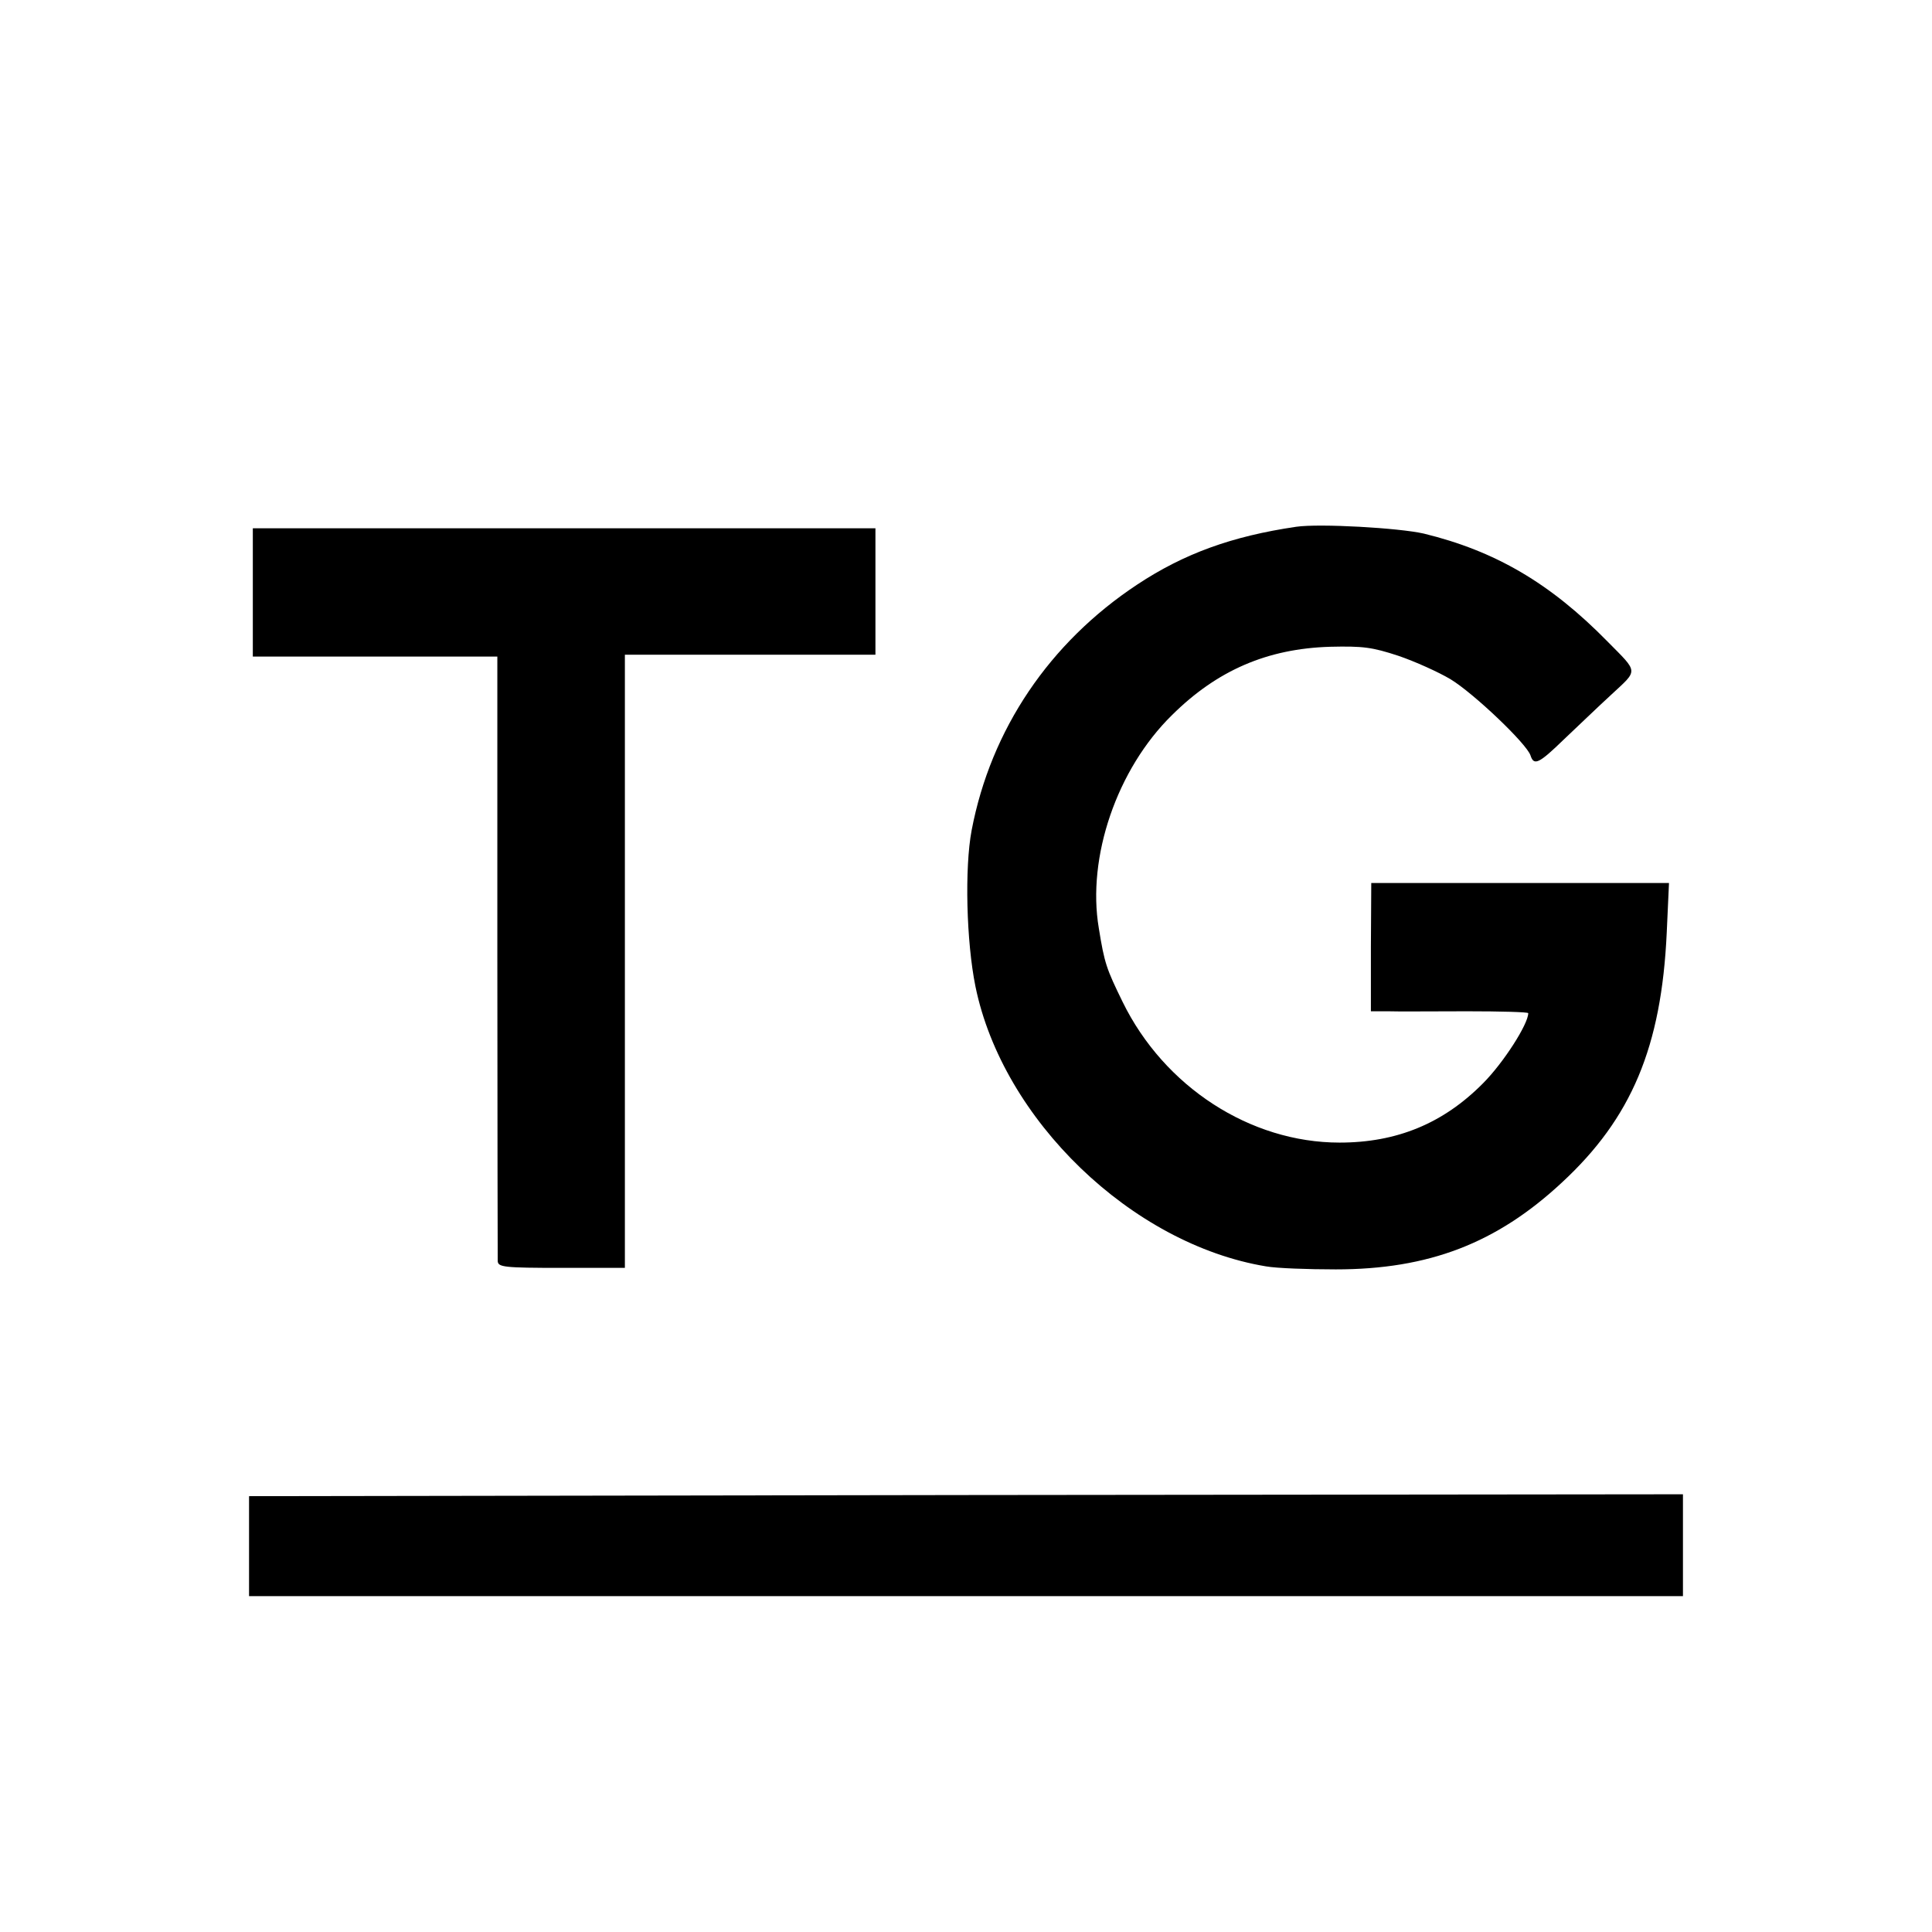
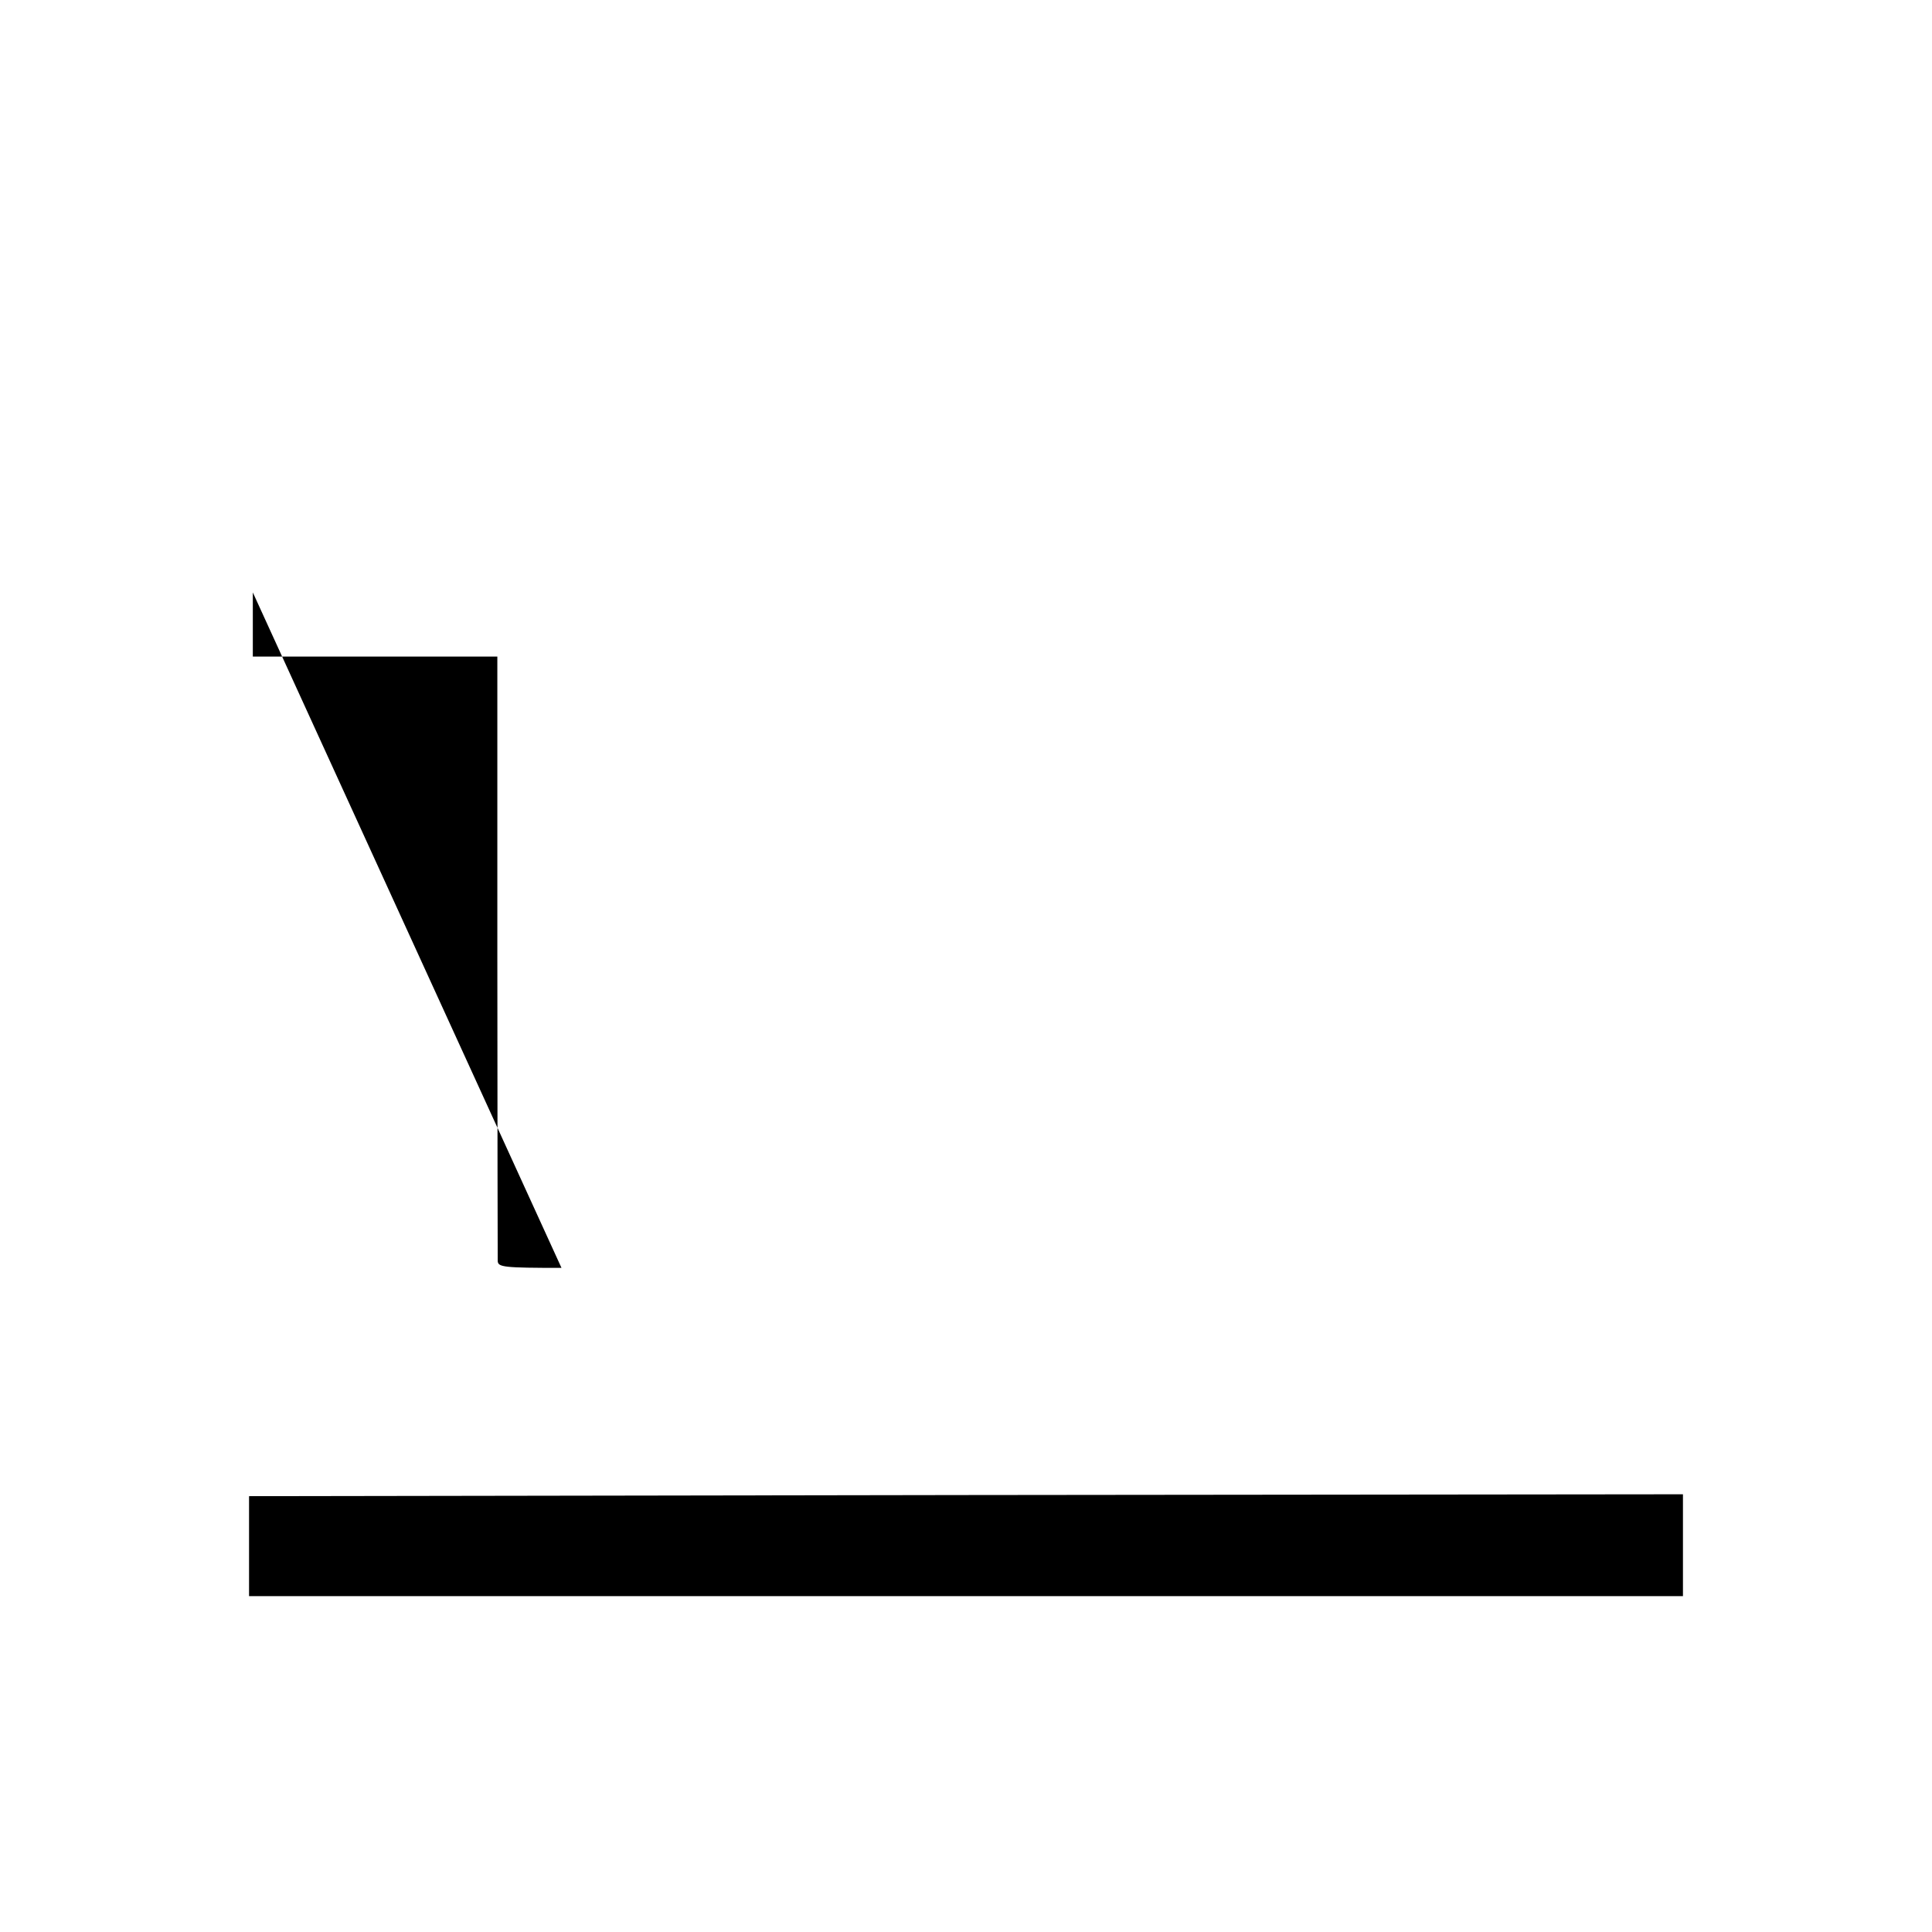
<svg xmlns="http://www.w3.org/2000/svg" version="1.0" width="512pt" height="512pt" viewBox="0 0 512 512" preserveAspectRatio="xMidYMid meet">
  <g transform="translate(0,512) scale(0.1,-0.1)" fill="#000000" stroke="none">
-     <path d="M3435 3724 c-170 -25 -297 -71 -421 -153 -233 -154 -388 -384 -439 -651 -19 -100 -14 -296 10 -414 72 -353 414 -683 770 -742 28 -5 111 -8 185 -8 246 0 426 69 599 230 185 171 264 360 278 662 l6 132 -395 0 -394 0 -1 -170 0 -170 46 0 c25 -1 119 0 209 0 89 0 162 -2 162 -5 0 -29 -66 -132 -120 -186 -105 -106 -228 -157 -380 -157 -237 0 -465 148 -575 373 -43 88 -48 102 -63 195 -32 188 48 422 194 565 120 119 253 176 419 181 87 2 111 -1 181 -24 44 -15 106 -43 138 -62 61 -37 202 -171 212 -202 9 -28 22 -22 88 42 34 32 90 86 126 119 72 67 73 57 -10 141 -152 155 -298 240 -487 286 -66 15 -276 27 -338 18z" />
-     <path d="M670 3550 l0 -170 324 0 324 0 0 -792 c0 -436 1 -801 1 -810 1 -16 16 -18 169 -18 l168 0 0 812 0 813 332 0 332 0 0 167 0 168 -825 0 -825 0 0 -170z" />
+     <path d="M670 3550 l0 -170 324 0 324 0 0 -792 c0 -436 1 -801 1 -810 1 -16 16 -18 169 -18 z" />
    <path d="M660 1023 l0 -133 1900 0 1900 0 0 135 0 135 -1900 -2 -1900 -3 0 -132z" />
  </g>
</svg>